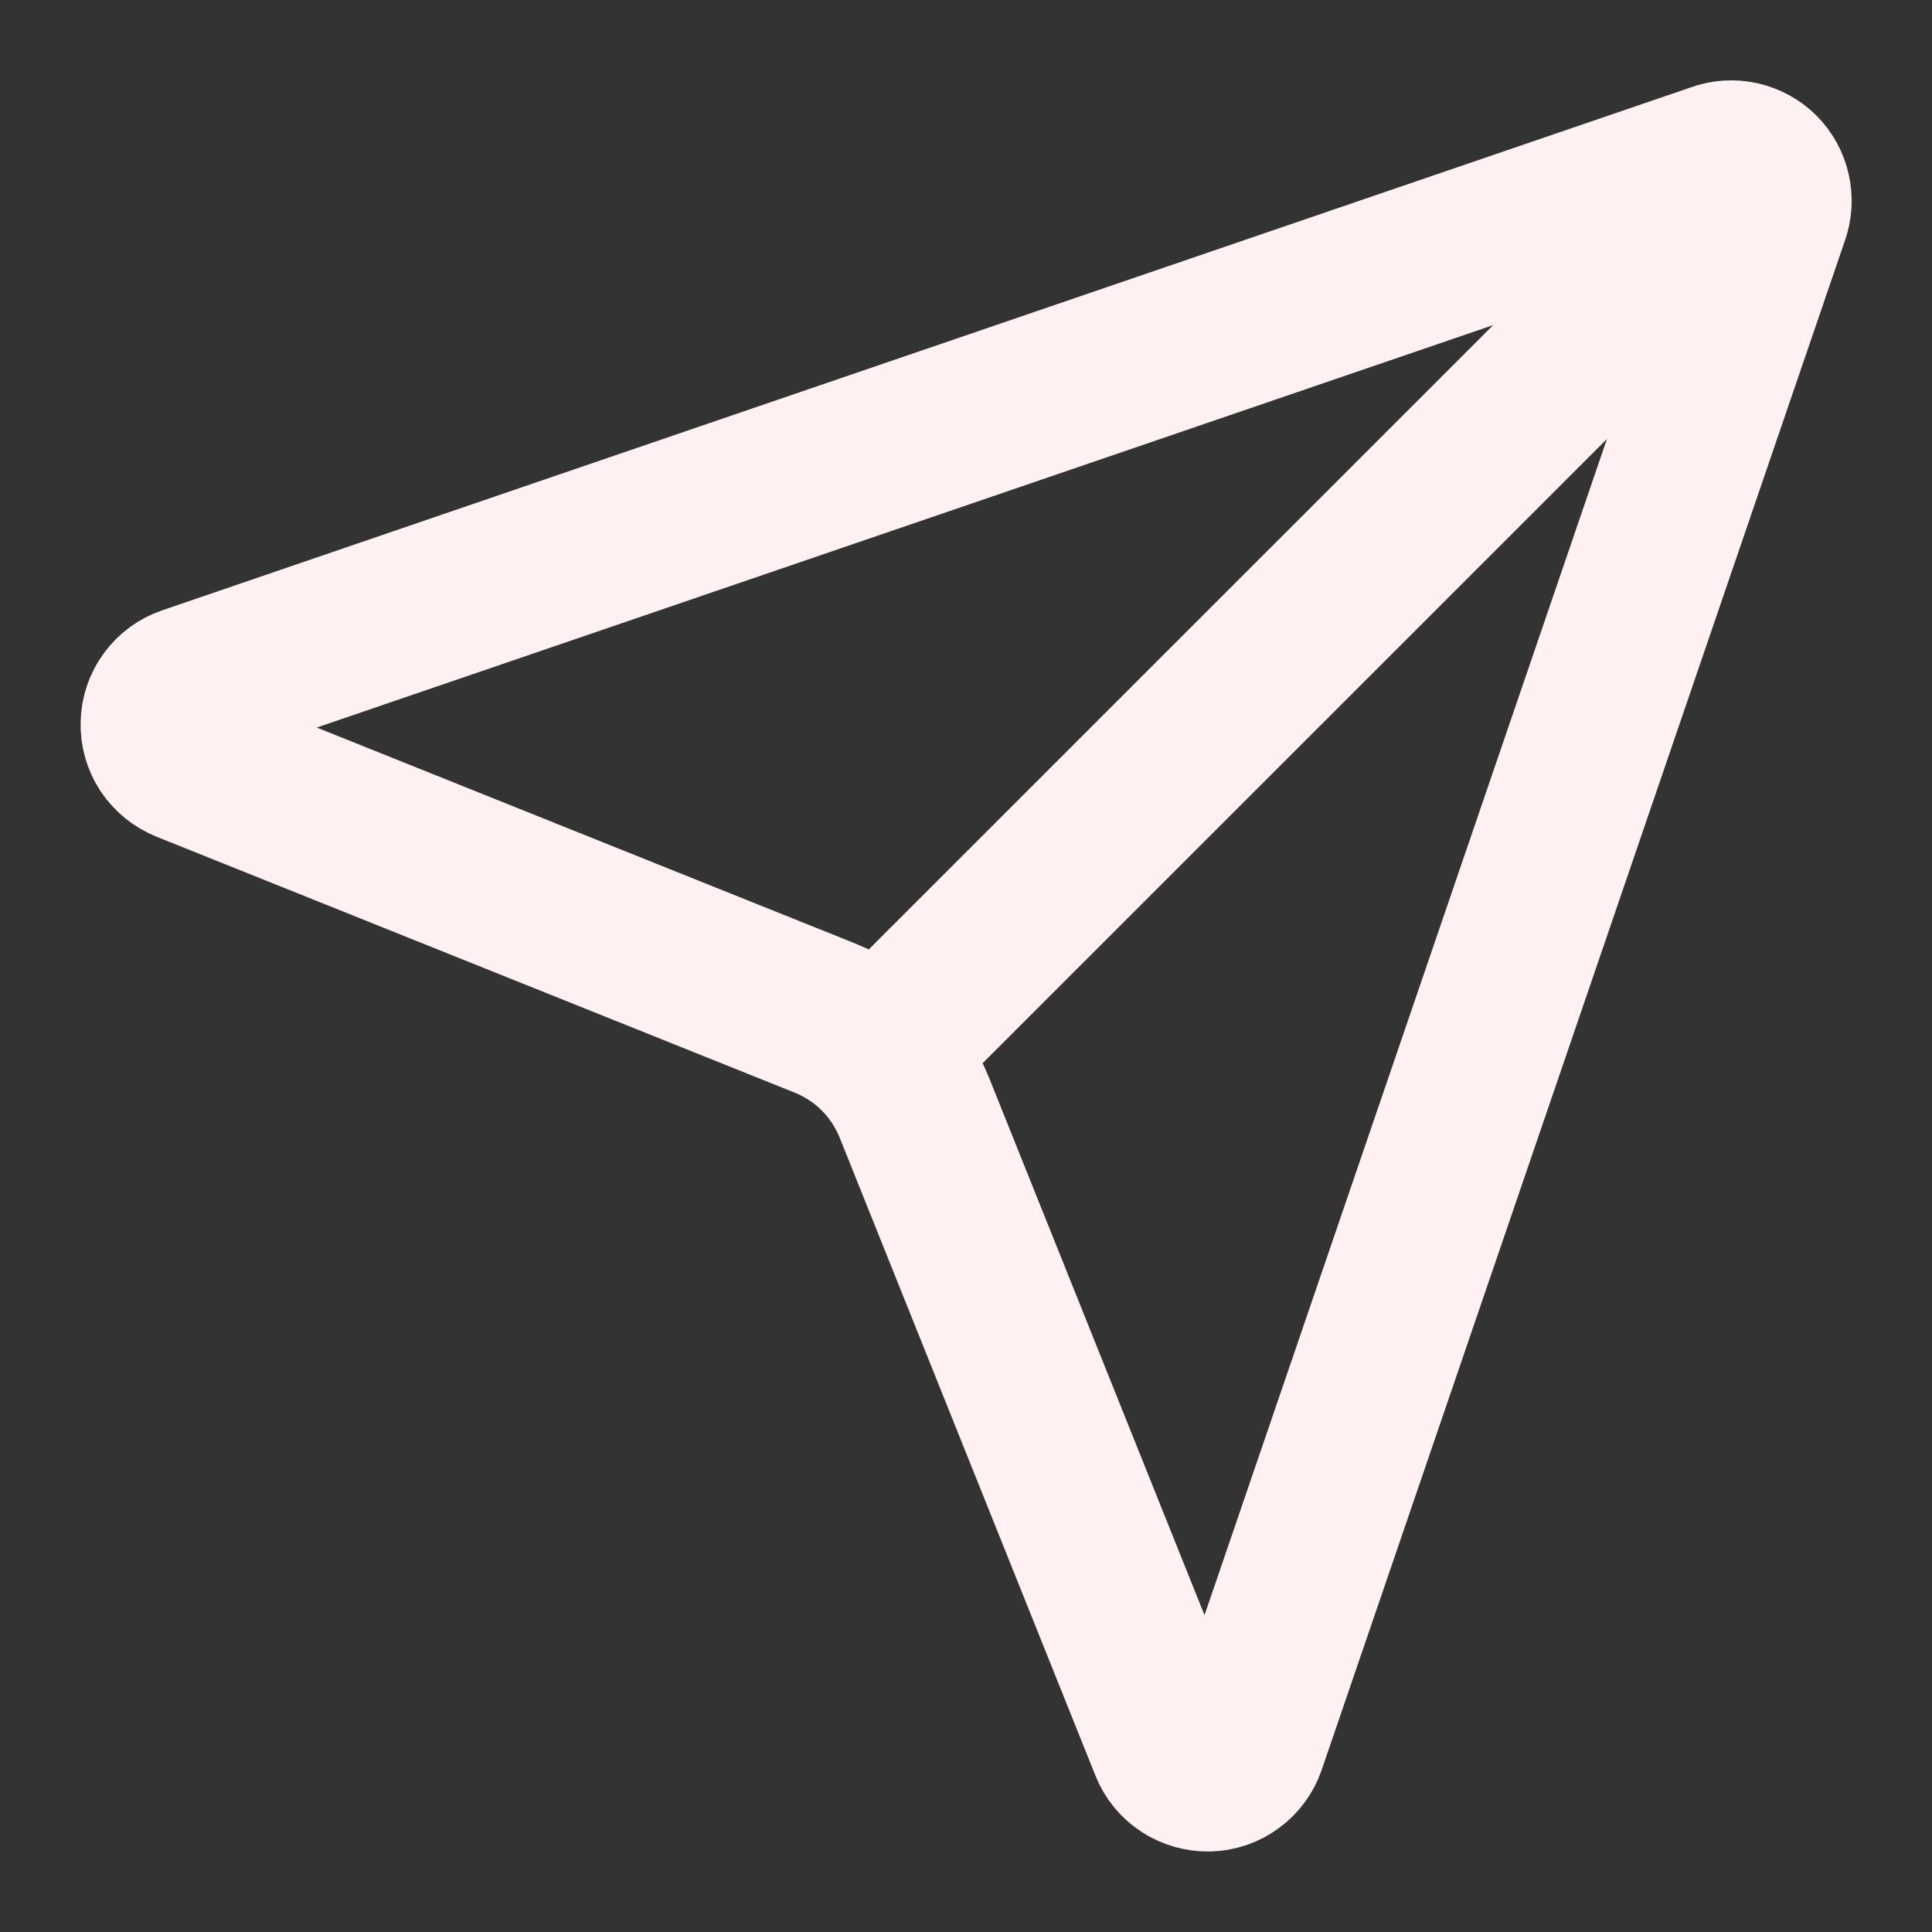
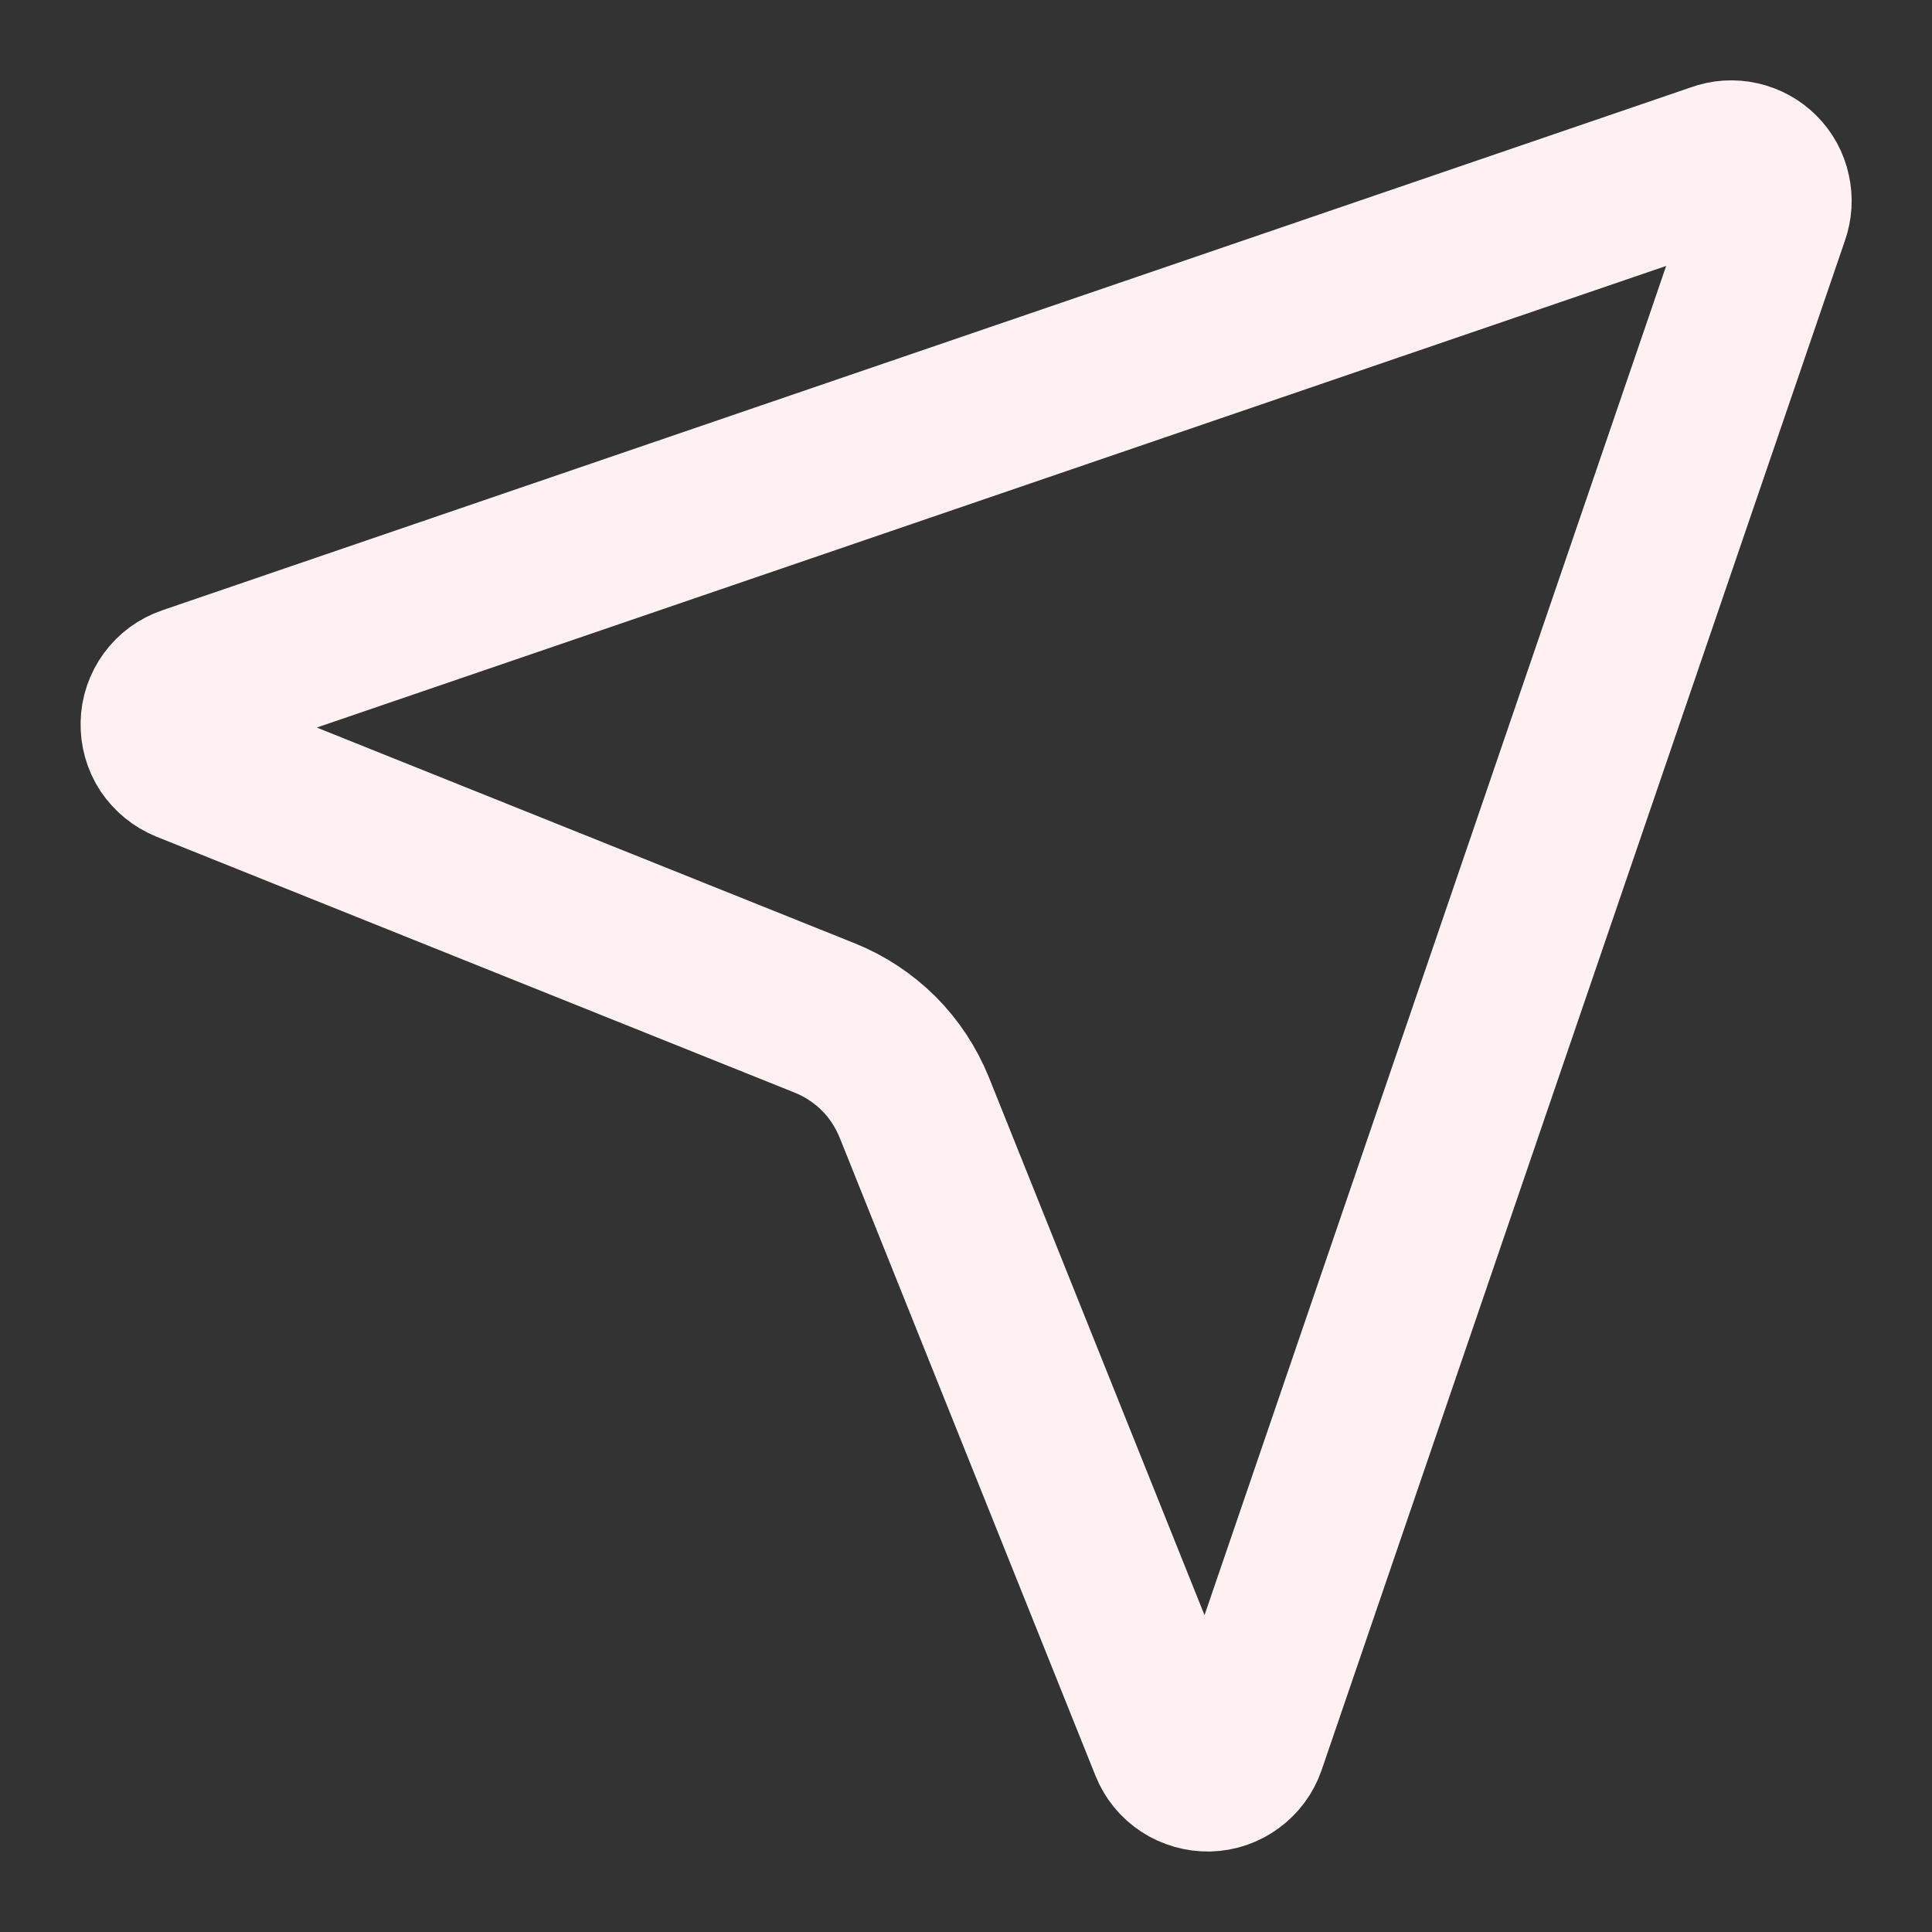
<svg xmlns="http://www.w3.org/2000/svg" width="16" height="16" viewBox="0 0 16 16" fill="none">
  <rect x="0" y="0" width="16" height="16" fill="#333333" stroke="none" />
  <g id="SVG">
    <path id="Vector" d="M9.691 14.458C9.716 14.521 9.76 14.575 9.817 14.612C9.874 14.649 9.941 14.668 10.009 14.667C10.077 14.665 10.142 14.643 10.197 14.602C10.252 14.562 10.293 14.506 10.315 14.442L14.649 1.775C14.67 1.716 14.674 1.652 14.66 1.591C14.647 1.529 14.616 1.473 14.572 1.429C14.527 1.384 14.471 1.354 14.41 1.34C14.348 1.326 14.284 1.33 14.225 1.352L1.559 5.685C1.494 5.707 1.438 5.748 1.398 5.803C1.358 5.858 1.335 5.924 1.334 5.992C1.332 6.06 1.351 6.127 1.388 6.184C1.426 6.24 1.48 6.284 1.543 6.31L6.829 8.43C6.996 8.497 7.148 8.597 7.276 8.724C7.403 8.851 7.503 9.003 7.571 9.17L9.691 14.458Z" stroke="#FFF1F2" stroke-width="1.333" stroke-linecap="round" stroke-linejoin="round" />
-     <path id="Vector_2" d="M14.569 1.432L7.276 8.724" stroke="#FFF1F2" stroke-width="1.333" stroke-linecap="round" stroke-linejoin="round" />
  </g>
</svg>